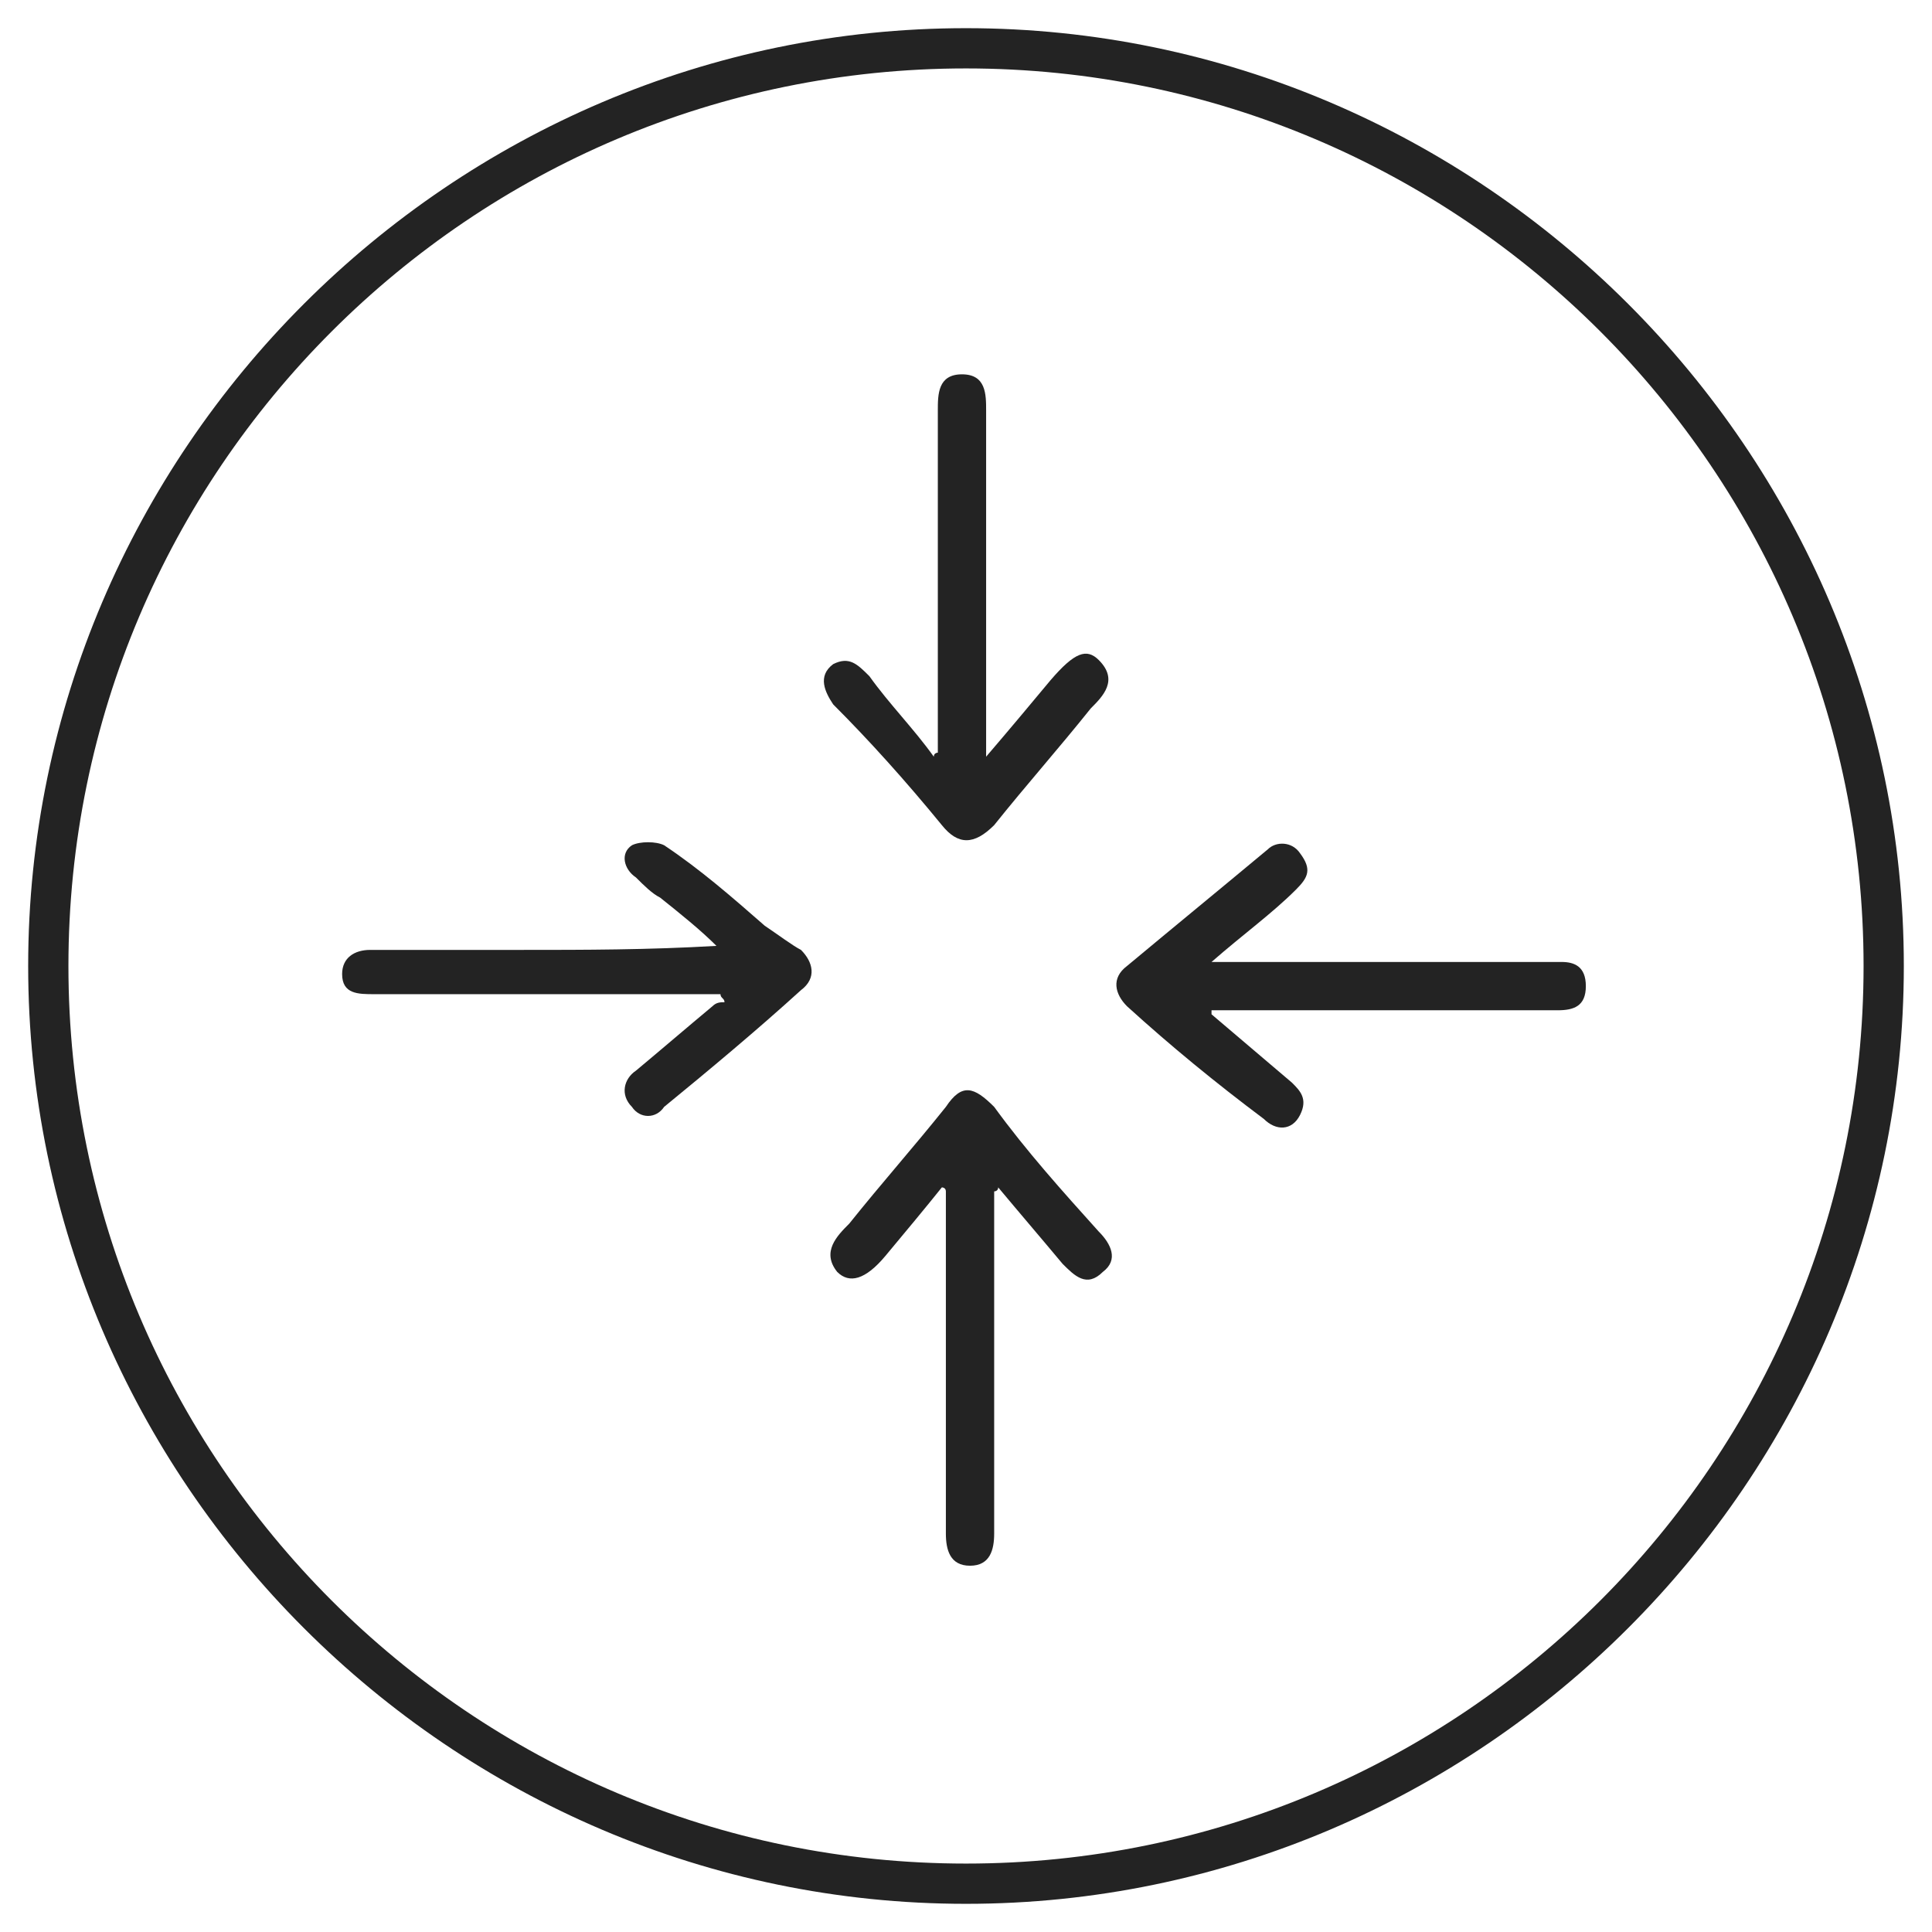
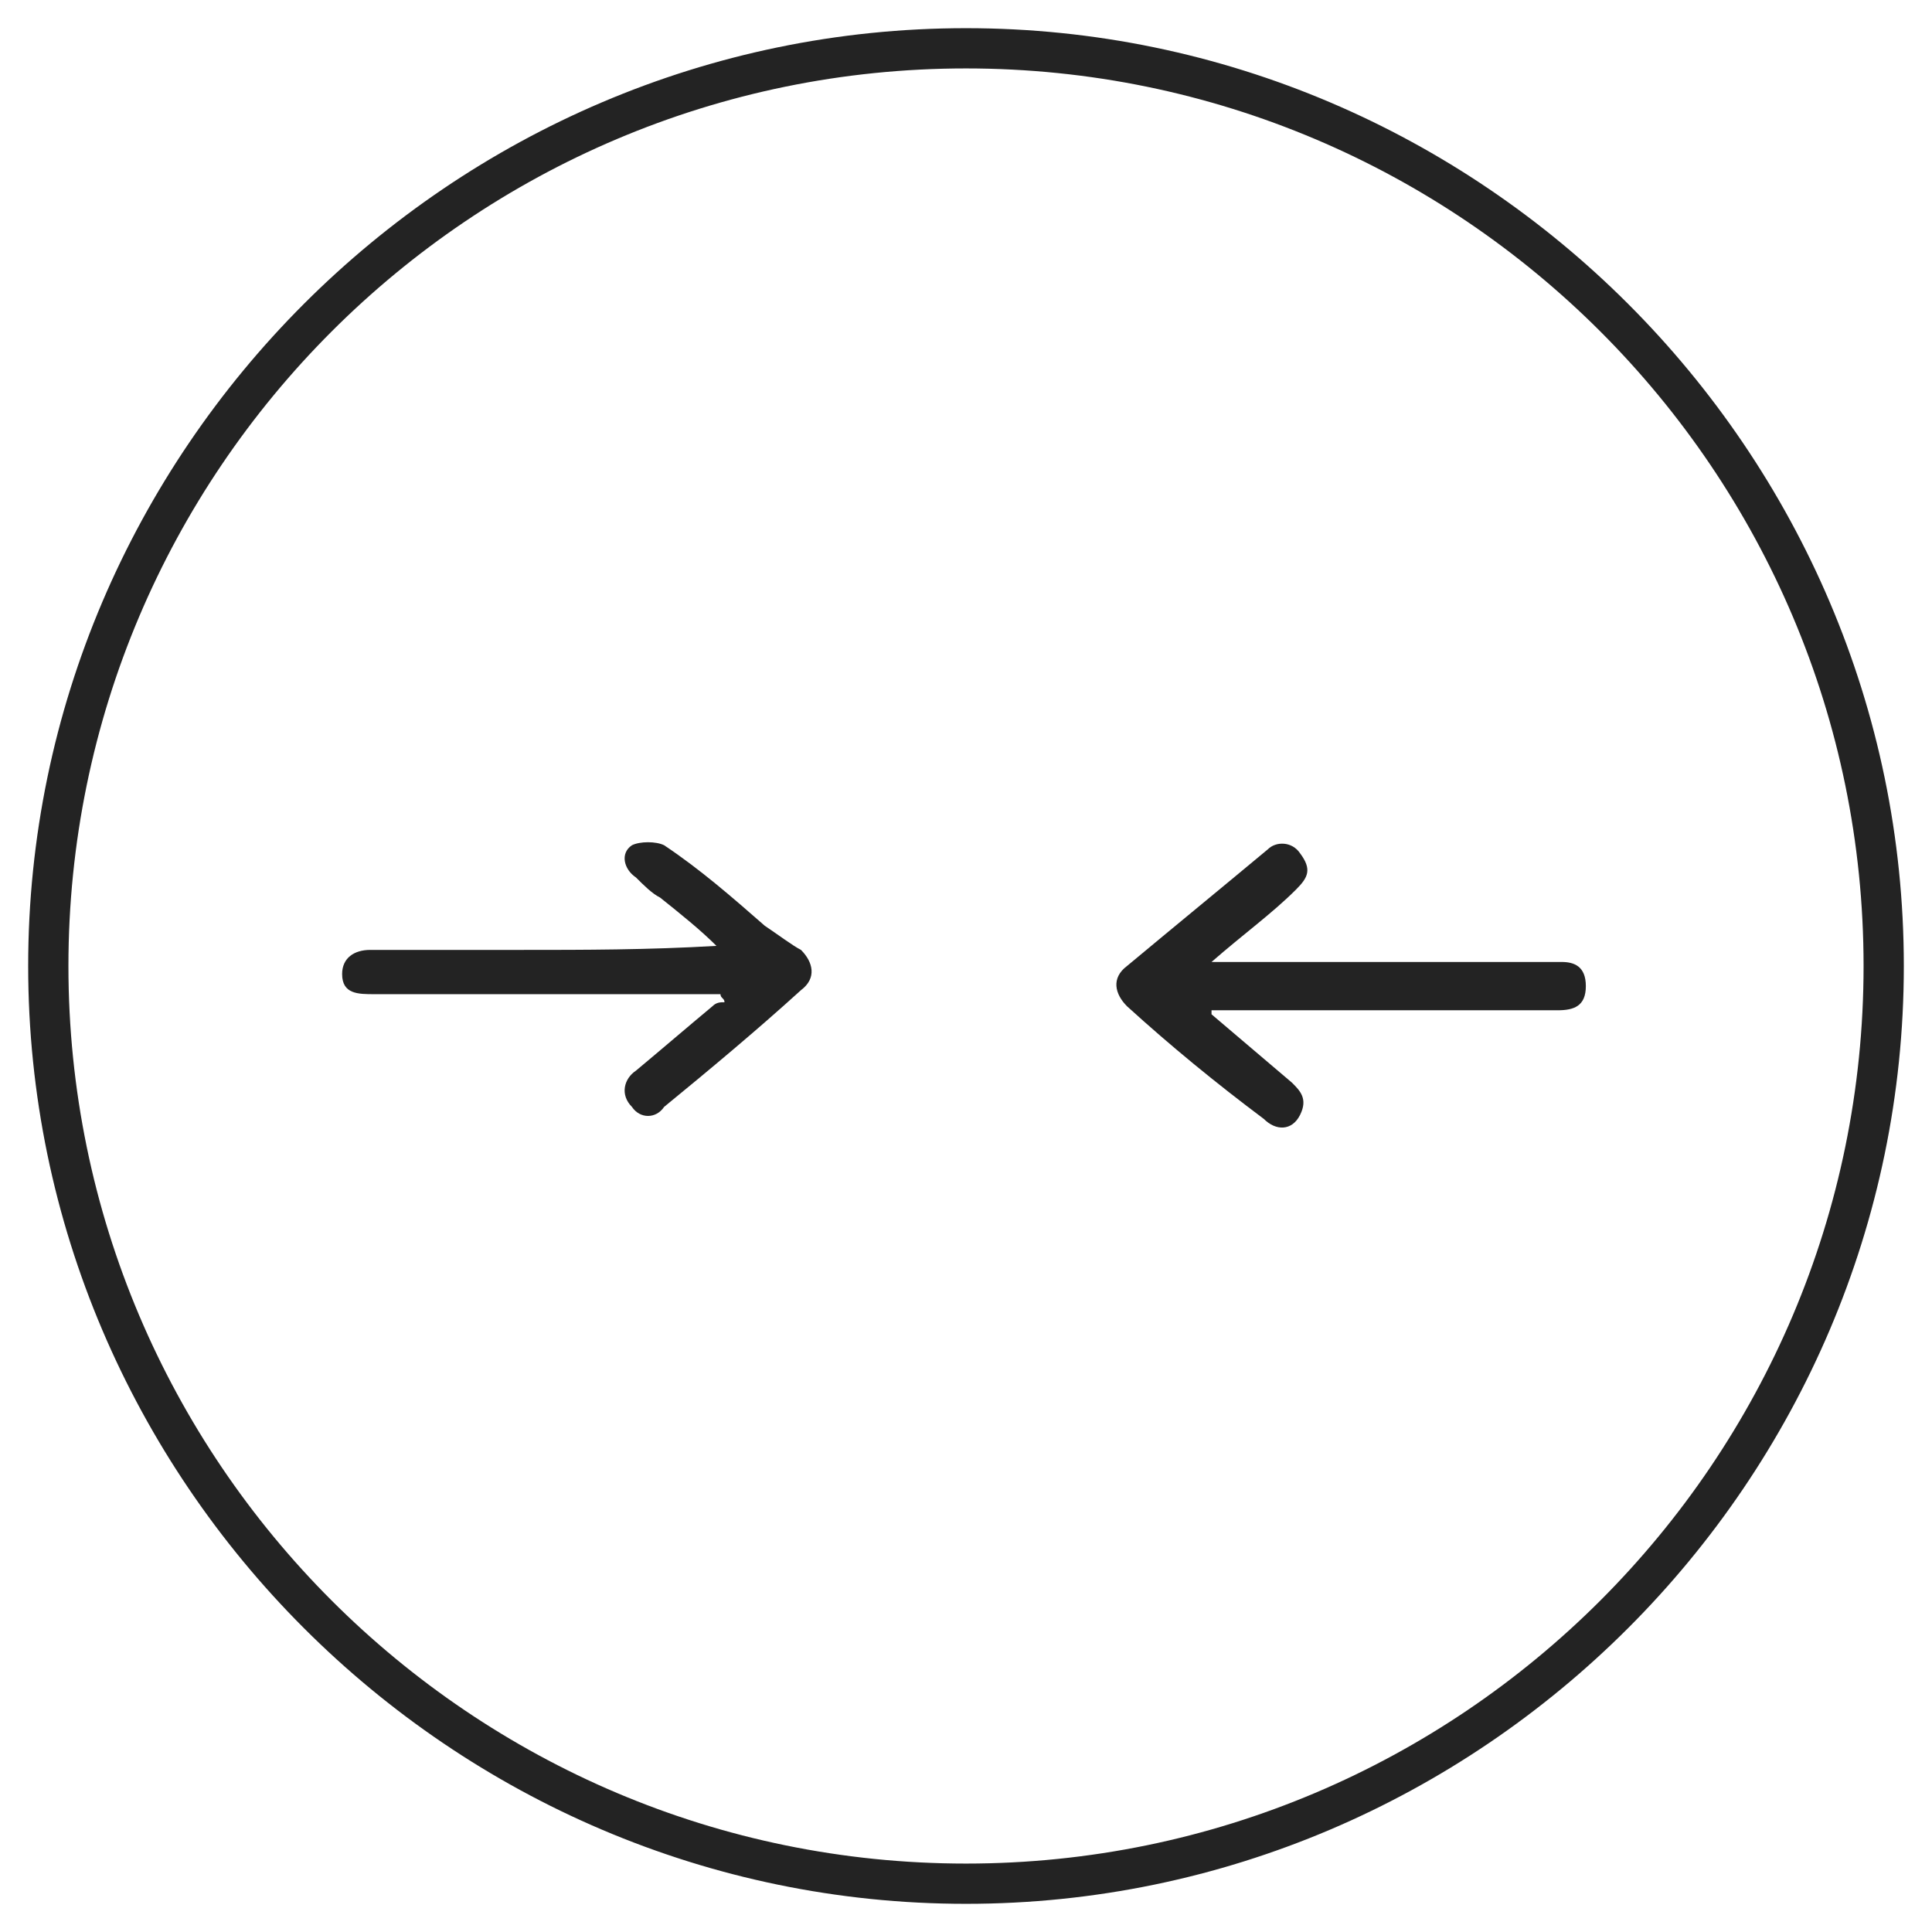
<svg xmlns="http://www.w3.org/2000/svg" xml:space="preserve" style="enable-background:new 0 0 48 48;" viewBox="0 0 48 48" y="0px" x="0px" id="Layer_1" version="1.1">
  <style type="text/css">
	.st0{fill:#232323;}
</style>
  <g>
    <path d="M24,47.3C11.2,47.3,0.7,36.8,0.7,24C0.7,11.2,11.2,0.7,24,0.7c12.8,0,23.3,10.5,23.3,23.3   C47.3,36.8,36.8,47.3,24,47.3z M24,1.7C11.7,1.7,1.7,11.7,1.7,24c0,12.3,10,22.3,22.3,22.3s22.3-10,22.3-22.3   C46.3,11.7,36.3,1.7,24,1.7z" class="st0" />
  </g>
  <g>
    <path d="M38.8,23.9c-0.1,0-0.3,0-0.4,0c-2.5,0-5.1,0-7.6,0c-0.2,0-0.4,0-0.7,0c0.8-0.7,1.5-1.2,2.1-1.8   c0.3-0.3,0.4-0.5,0.1-0.9c-0.2-0.3-0.6-0.3-0.8-0.1C30.3,22.1,29.2,23,28,24c-0.4,0.3-0.3,0.7,0,1c1.1,1,2.2,1.9,3.4,2.8   c0.3,0.3,0.7,0.3,0.9-0.1c0.2-0.4,0-0.6-0.2-0.8c-0.7-0.6-1.3-1.1-2-1.7c0,0,0-0.1,0-0.1c0.2,0,0.4,0,0.6,0c2.7,0,5.4,0,8,0   c0.4,0,0.7-0.1,0.7-0.6C39.4,24,39.1,23.9,38.8,23.9z" class="st0" />
-     <path d="M24.7,27.5c-0.5-0.5-0.8-0.6-1.2,0c-0.8,1-1.6,1.9-2.4,2.9c-0.3,0.3-0.7,0.7-0.3,1.2c0.3,0.3,0.7,0.2,1.2-0.4   c0.5-0.6,1-1.2,1.4-1.7c0,0,0.1,0,0.1,0.1c0,0.2,0,0.4,0,0.6c0,2.6,0,5.2,0,7.9c0,0.4,0.1,0.8,0.6,0.8c0.5,0,0.6-0.4,0.6-0.8   c0-0.7,0-1.3,0-2c0-2.2,0-4.3,0-6.5c0,0,0.1,0,0.1-0.1c0.5,0.6,1.1,1.3,1.6,1.9c0.3,0.3,0.6,0.6,1,0.2c0.4-0.3,0.2-0.7-0.1-1   C26.4,29.6,25.5,28.6,24.7,27.5z" class="st0" />
    <path d="M19,23c-0.8-0.7-1.6-1.4-2.5-2c-0.2-0.1-0.6-0.1-0.8,0c-0.3,0.2-0.2,0.6,0.1,0.8c0.2,0.2,0.4,0.4,0.6,0.5   c0.5,0.4,1,0.8,1.4,1.2c-1.7,0.1-3.3,0.1-4.8,0.1c-1.3,0-2.5,0-3.8,0c-0.4,0-0.7,0.2-0.7,0.6c0,0.5,0.4,0.5,0.8,0.5   c2.7,0,5.3,0,8,0c0.2,0,0.4,0,0.6,0c0,0.1,0.1,0.1,0.1,0.2c-0.1,0-0.2,0-0.3,0.1c-0.6,0.5-1.3,1.1-1.9,1.6   c-0.3,0.2-0.4,0.6-0.1,0.9c0.2,0.3,0.6,0.3,0.8,0c1.1-0.9,2.3-1.9,3.4-2.9c0.4-0.3,0.3-0.7,0-1C19.7,23.5,19.3,23.2,19,23z" class="st0" />
-     <path d="M23.4,20.5c0.4,0.5,0.8,0.5,1.3,0c0.8-1,1.6-1.9,2.4-2.9c0.3-0.3,0.7-0.7,0.2-1.2c-0.3-0.3-0.6-0.2-1.2,0.5   c-0.5,0.6-1,1.2-1.6,1.9c0-0.3,0-0.5,0-0.7c0-2.6,0-5.3,0-7.9c0-0.4,0-0.9-0.6-0.9c-0.6,0-0.6,0.5-0.6,0.9c0,1.3,0,2.6,0,4   c0,1.5,0,3,0,4.5c0,0-0.1,0-0.1,0.1c-0.5-0.7-1.1-1.3-1.6-2c-0.3-0.3-0.5-0.5-0.9-0.3c-0.4,0.3-0.2,0.7,0,1   C21.6,18.4,22.5,19.4,23.4,20.5z" class="st0" />
  </g>
</svg>